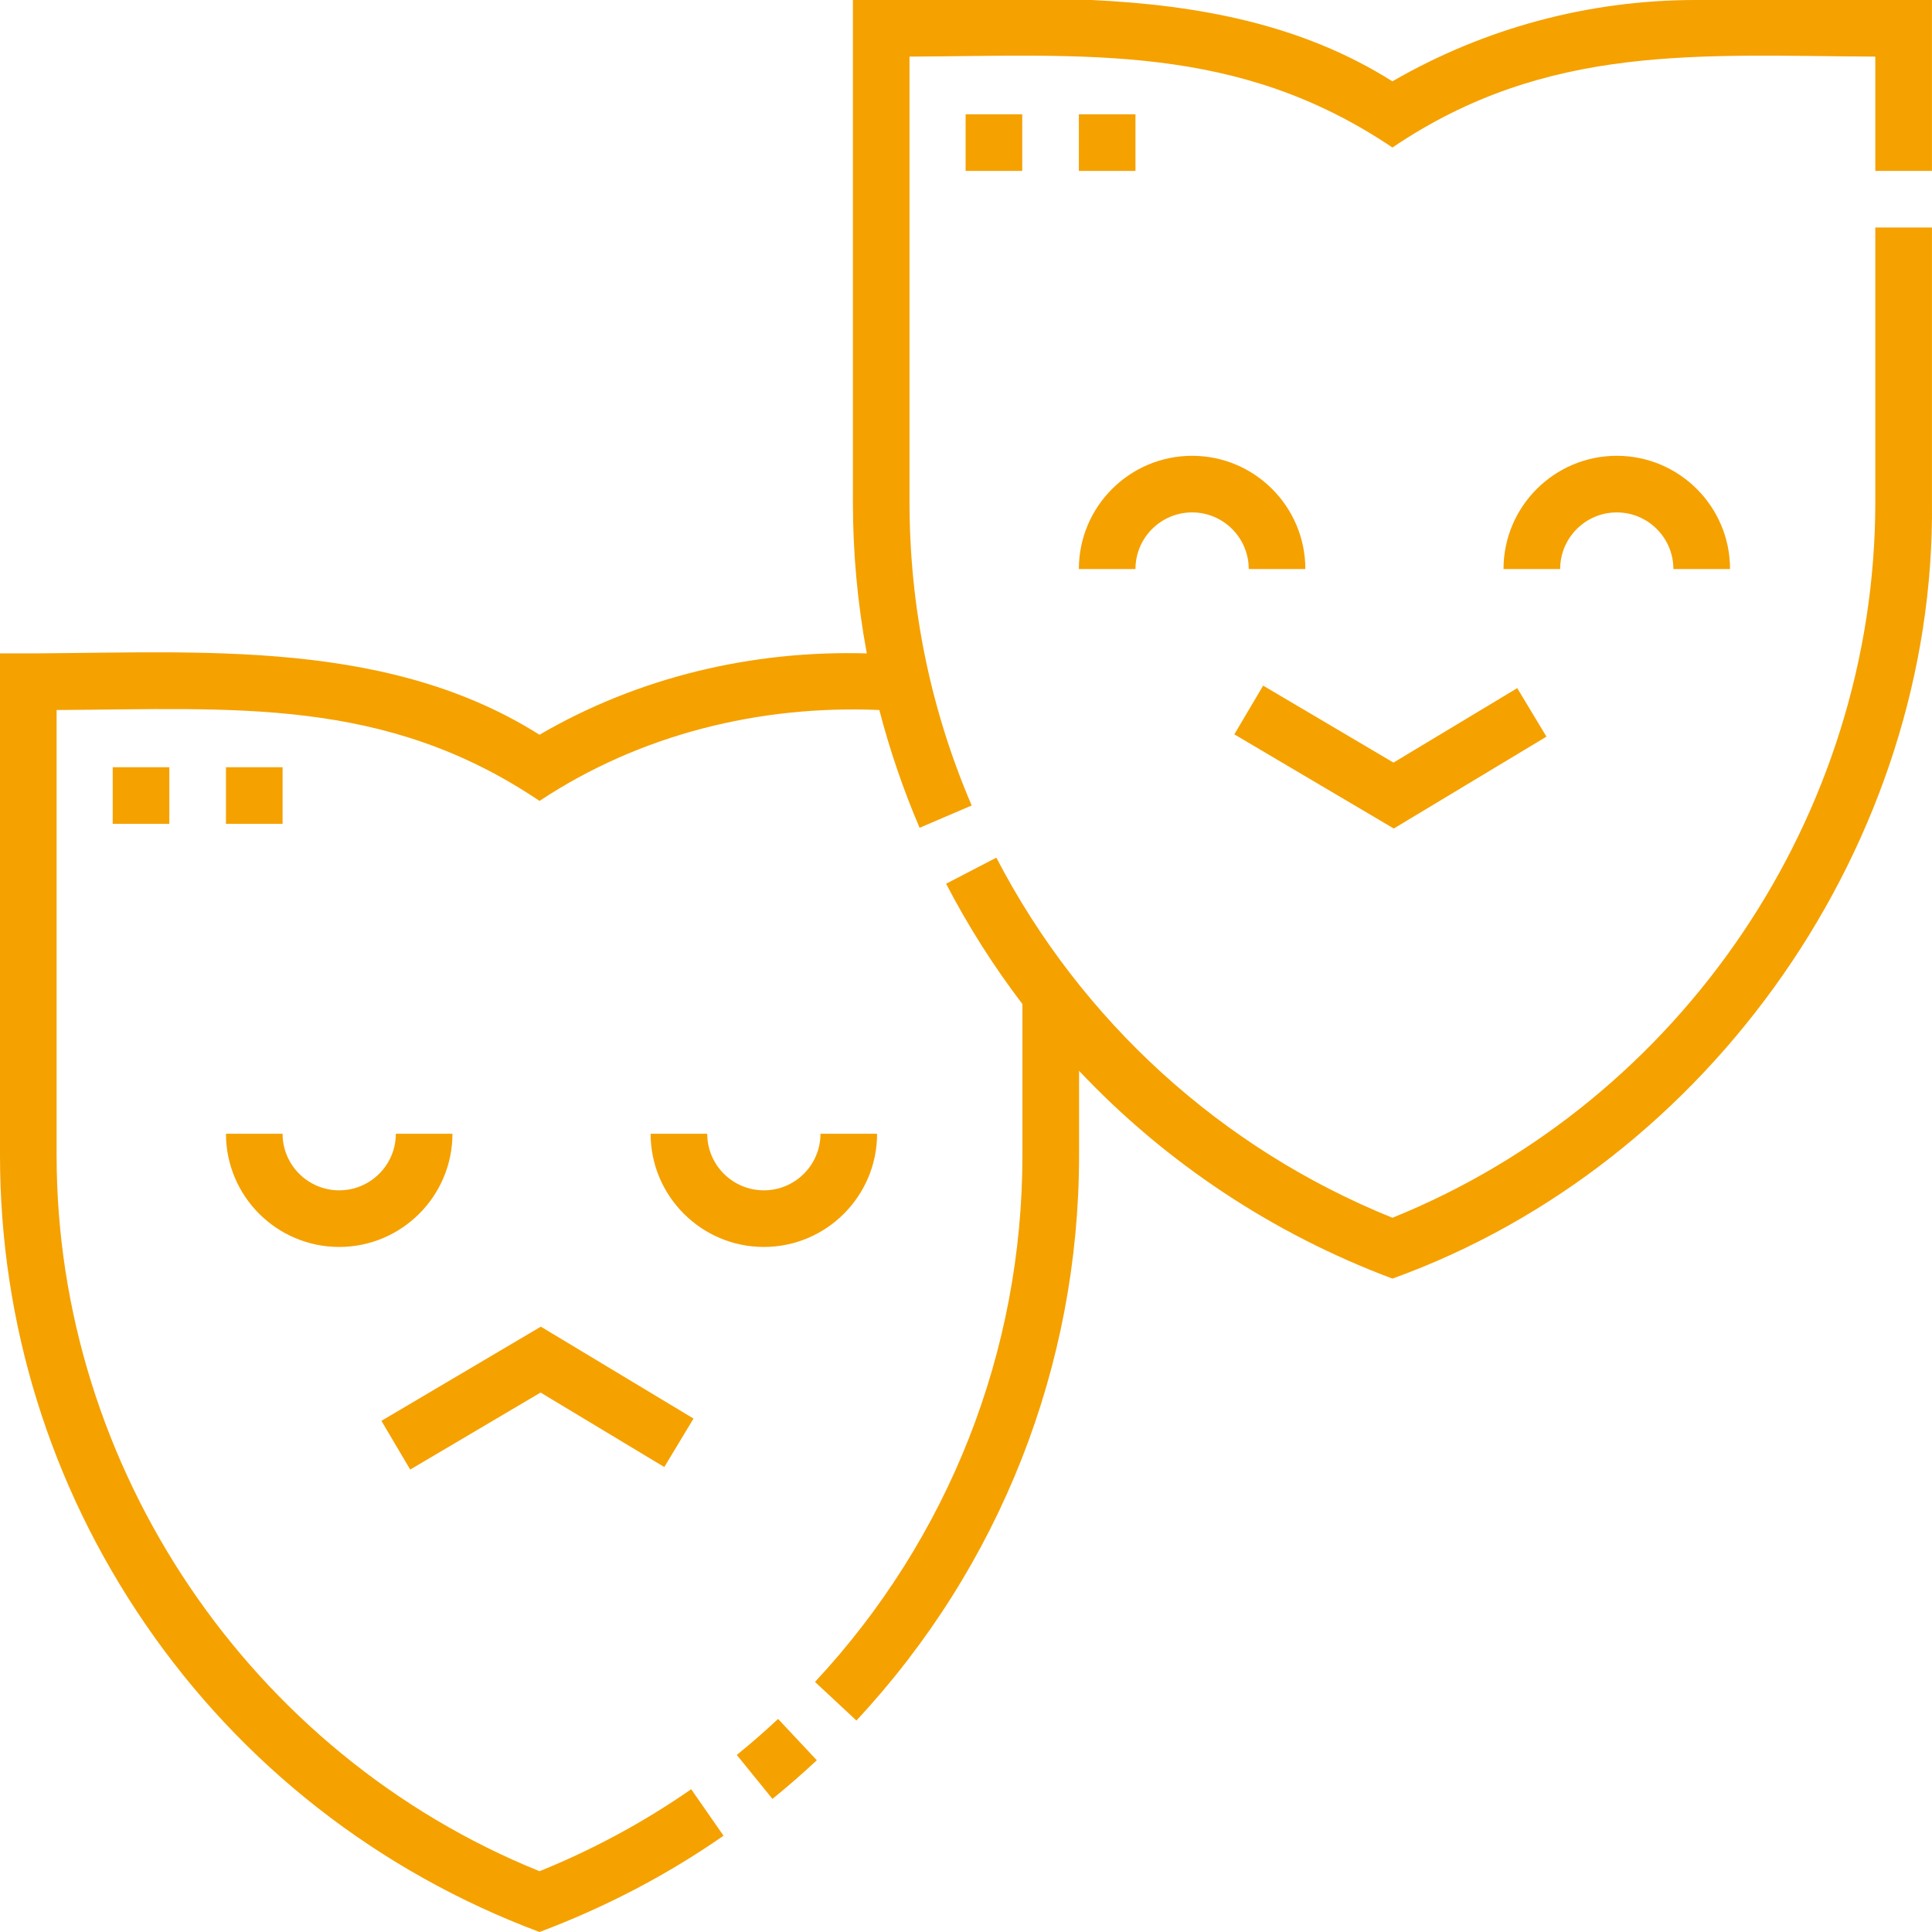
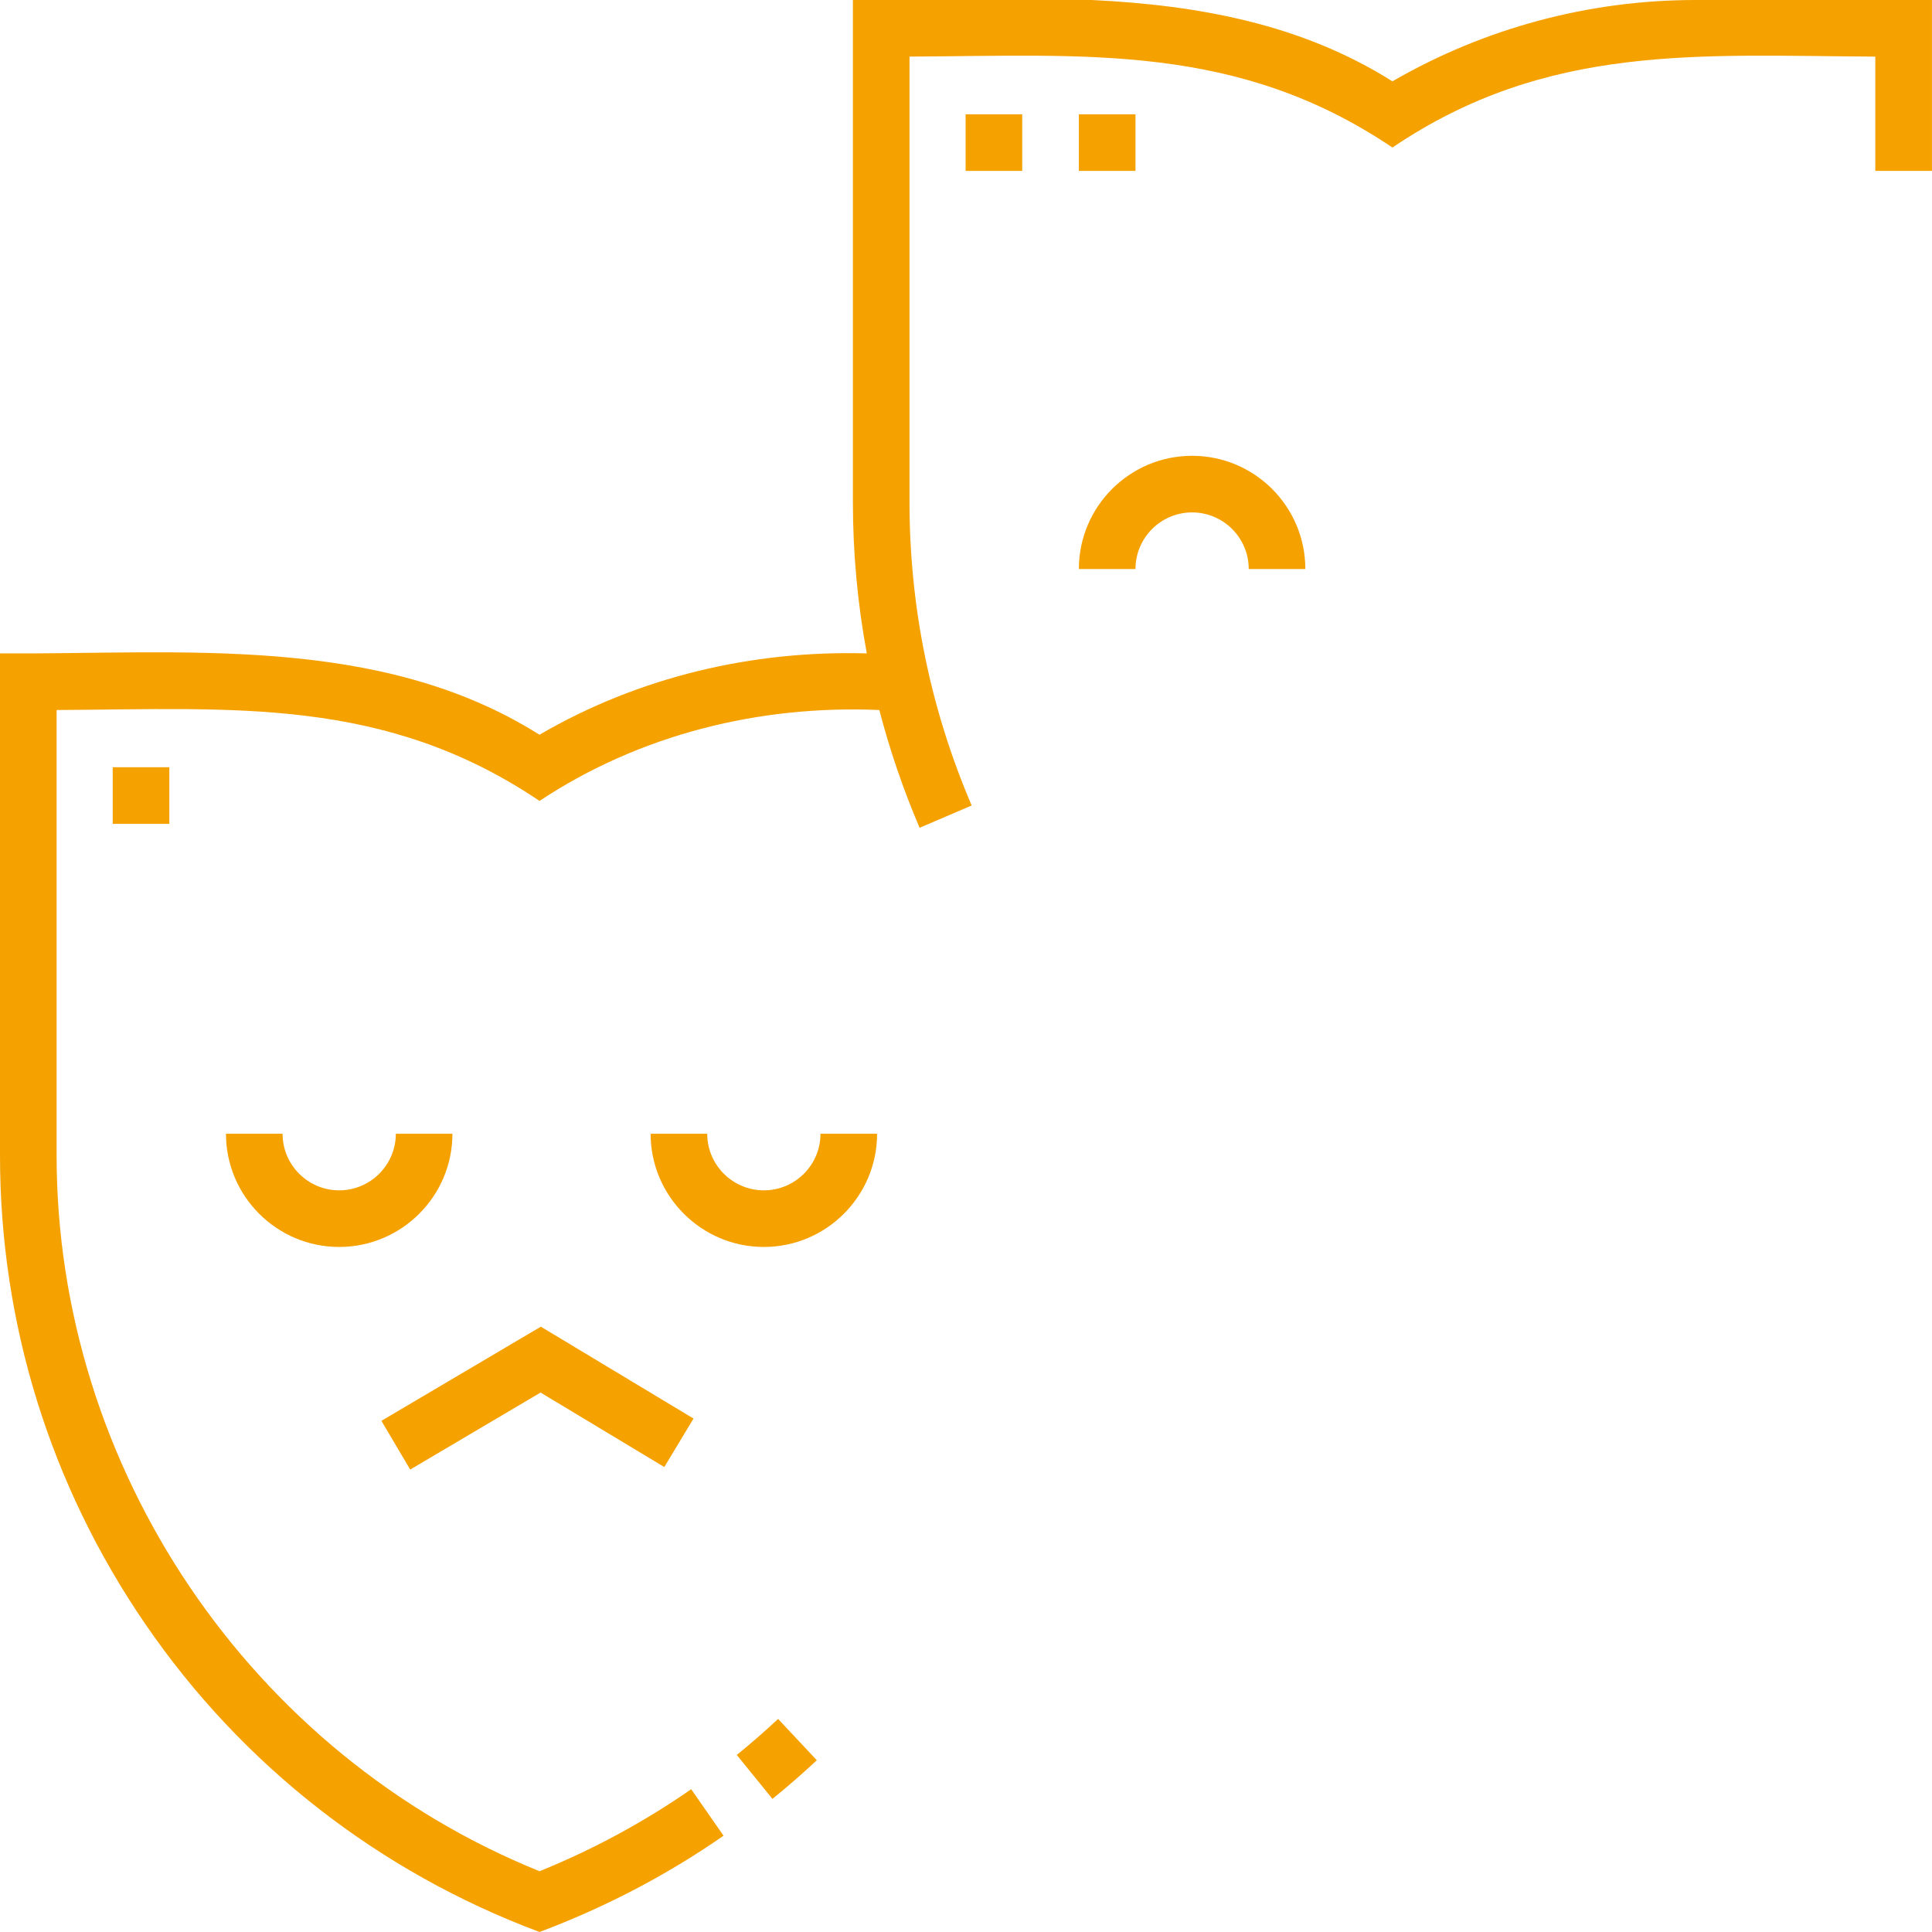
<svg xmlns="http://www.w3.org/2000/svg" width="50" height="50" viewBox="0 0 50 50" fill="none">
  <g clip-path="url(#clip0_213_583)">
-     <path d="M48.533 12.991C48.533 21.081 43.523 28.489 36.036 31.516C31.618 29.732 27.985 26.431 25.785 22.196L24.485 22.871C25.056 23.971 25.719 25.012 26.46 25.985V29.902C26.46 34.975 24.554 39.814 21.092 43.528L22.164 44.527C25.88 40.541 27.926 35.347 27.926 29.902V27.712C30.16 30.083 32.938 31.931 36.036 33.09C44.295 30.114 50.099 21.77 49.999 12.991V5.888H48.533V12.991Z" fill="#F5A100" />
    <path d="M43.883 0C41.123 0 38.419 0.726 36.035 2.105C33.677 0.615 30.988 0.131 28.252 0H22.073V12.991C22.073 14.317 22.194 15.625 22.433 16.91C19.469 16.825 16.524 17.522 13.962 19.015C9.799 16.391 4.66 16.941 0 16.91V29.902C0 34.245 1.298 38.435 3.753 42.019C6.259 45.683 9.806 48.446 13.963 50C15.646 49.368 17.253 48.533 18.725 47.508L17.888 46.305C16.666 47.154 15.347 47.867 13.963 48.427C6.476 45.399 1.465 37.992 1.465 29.902V18.375C6.038 18.352 9.943 18.018 13.963 20.728C16.56 19.006 19.656 18.242 22.757 18.375C23.026 19.41 23.374 20.427 23.799 21.423L25.147 20.846C24.079 18.352 23.538 15.71 23.538 12.991V1.465C28.111 1.442 32.017 1.108 36.036 3.818C40.042 1.108 43.971 1.442 48.533 1.465V4.423H49.999V0L43.883 0Z" fill="#F5A100" />
-     <path d="M41.842 13.261C42.65 13.261 43.307 13.918 43.307 14.726H44.773C44.773 13.11 43.458 11.796 41.842 11.796C40.226 11.796 38.911 13.11 38.911 14.726H40.377C40.377 13.918 41.034 13.261 41.842 13.261Z" fill="#F5A100" />
    <path d="M29.386 14.726C29.386 13.918 30.044 13.261 30.852 13.261C31.66 13.261 32.317 13.918 32.317 14.726H33.782C33.782 13.11 32.468 11.796 30.852 11.796C29.235 11.796 27.921 13.11 27.921 14.726H29.386Z" fill="#F5A100" />
-     <path d="M32.69 17.744L31.944 19.005L36.071 21.442L40.022 19.064L39.266 17.809L36.063 19.736L32.69 17.744Z" fill="#F5A100" />
    <path d="M19.068 45.418L19.991 46.555C20.384 46.237 20.77 45.9 21.139 45.555L20.137 44.486C19.794 44.807 19.434 45.121 19.068 45.418Z" fill="#F5A100" />
    <path d="M22.699 29.341H21.234C21.234 30.149 20.577 30.806 19.769 30.806C18.961 30.806 18.303 30.149 18.303 29.341H16.838C16.838 30.956 18.153 32.271 19.769 32.271C21.384 32.271 22.699 30.956 22.699 29.341Z" fill="#F5A100" />
    <path d="M8.778 32.271C10.394 32.271 11.709 30.956 11.709 29.341H10.244C10.244 30.149 9.586 30.806 8.778 30.806C7.97 30.806 7.313 30.149 7.313 29.341H5.848C5.848 30.956 7.162 32.271 8.778 32.271Z" fill="#F5A100" />
    <path d="M13.99 36.039L17.192 37.967L17.948 36.712L13.997 34.334L9.871 36.771L10.616 38.032L13.99 36.039Z" fill="#F5A100" />
    <path d="M24.99 2.958H26.455V4.423H24.99V2.958Z" fill="#F5A100" />
    <path d="M27.921 2.958H29.386V4.423H27.921V2.958Z" fill="#F5A100" />
    <path d="M2.917 19.856H4.382V21.321H2.917V19.856Z" fill="#F5A100" />
-     <path d="M5.848 19.856H7.313V21.321H5.848V19.856Z" fill="#F5A100" />
  </g>
  <defs>
    <clipPath id="clip0_213_583">
      <rect width="50" height="50" fill="white" />
    </clipPath>
  </defs>
</svg>